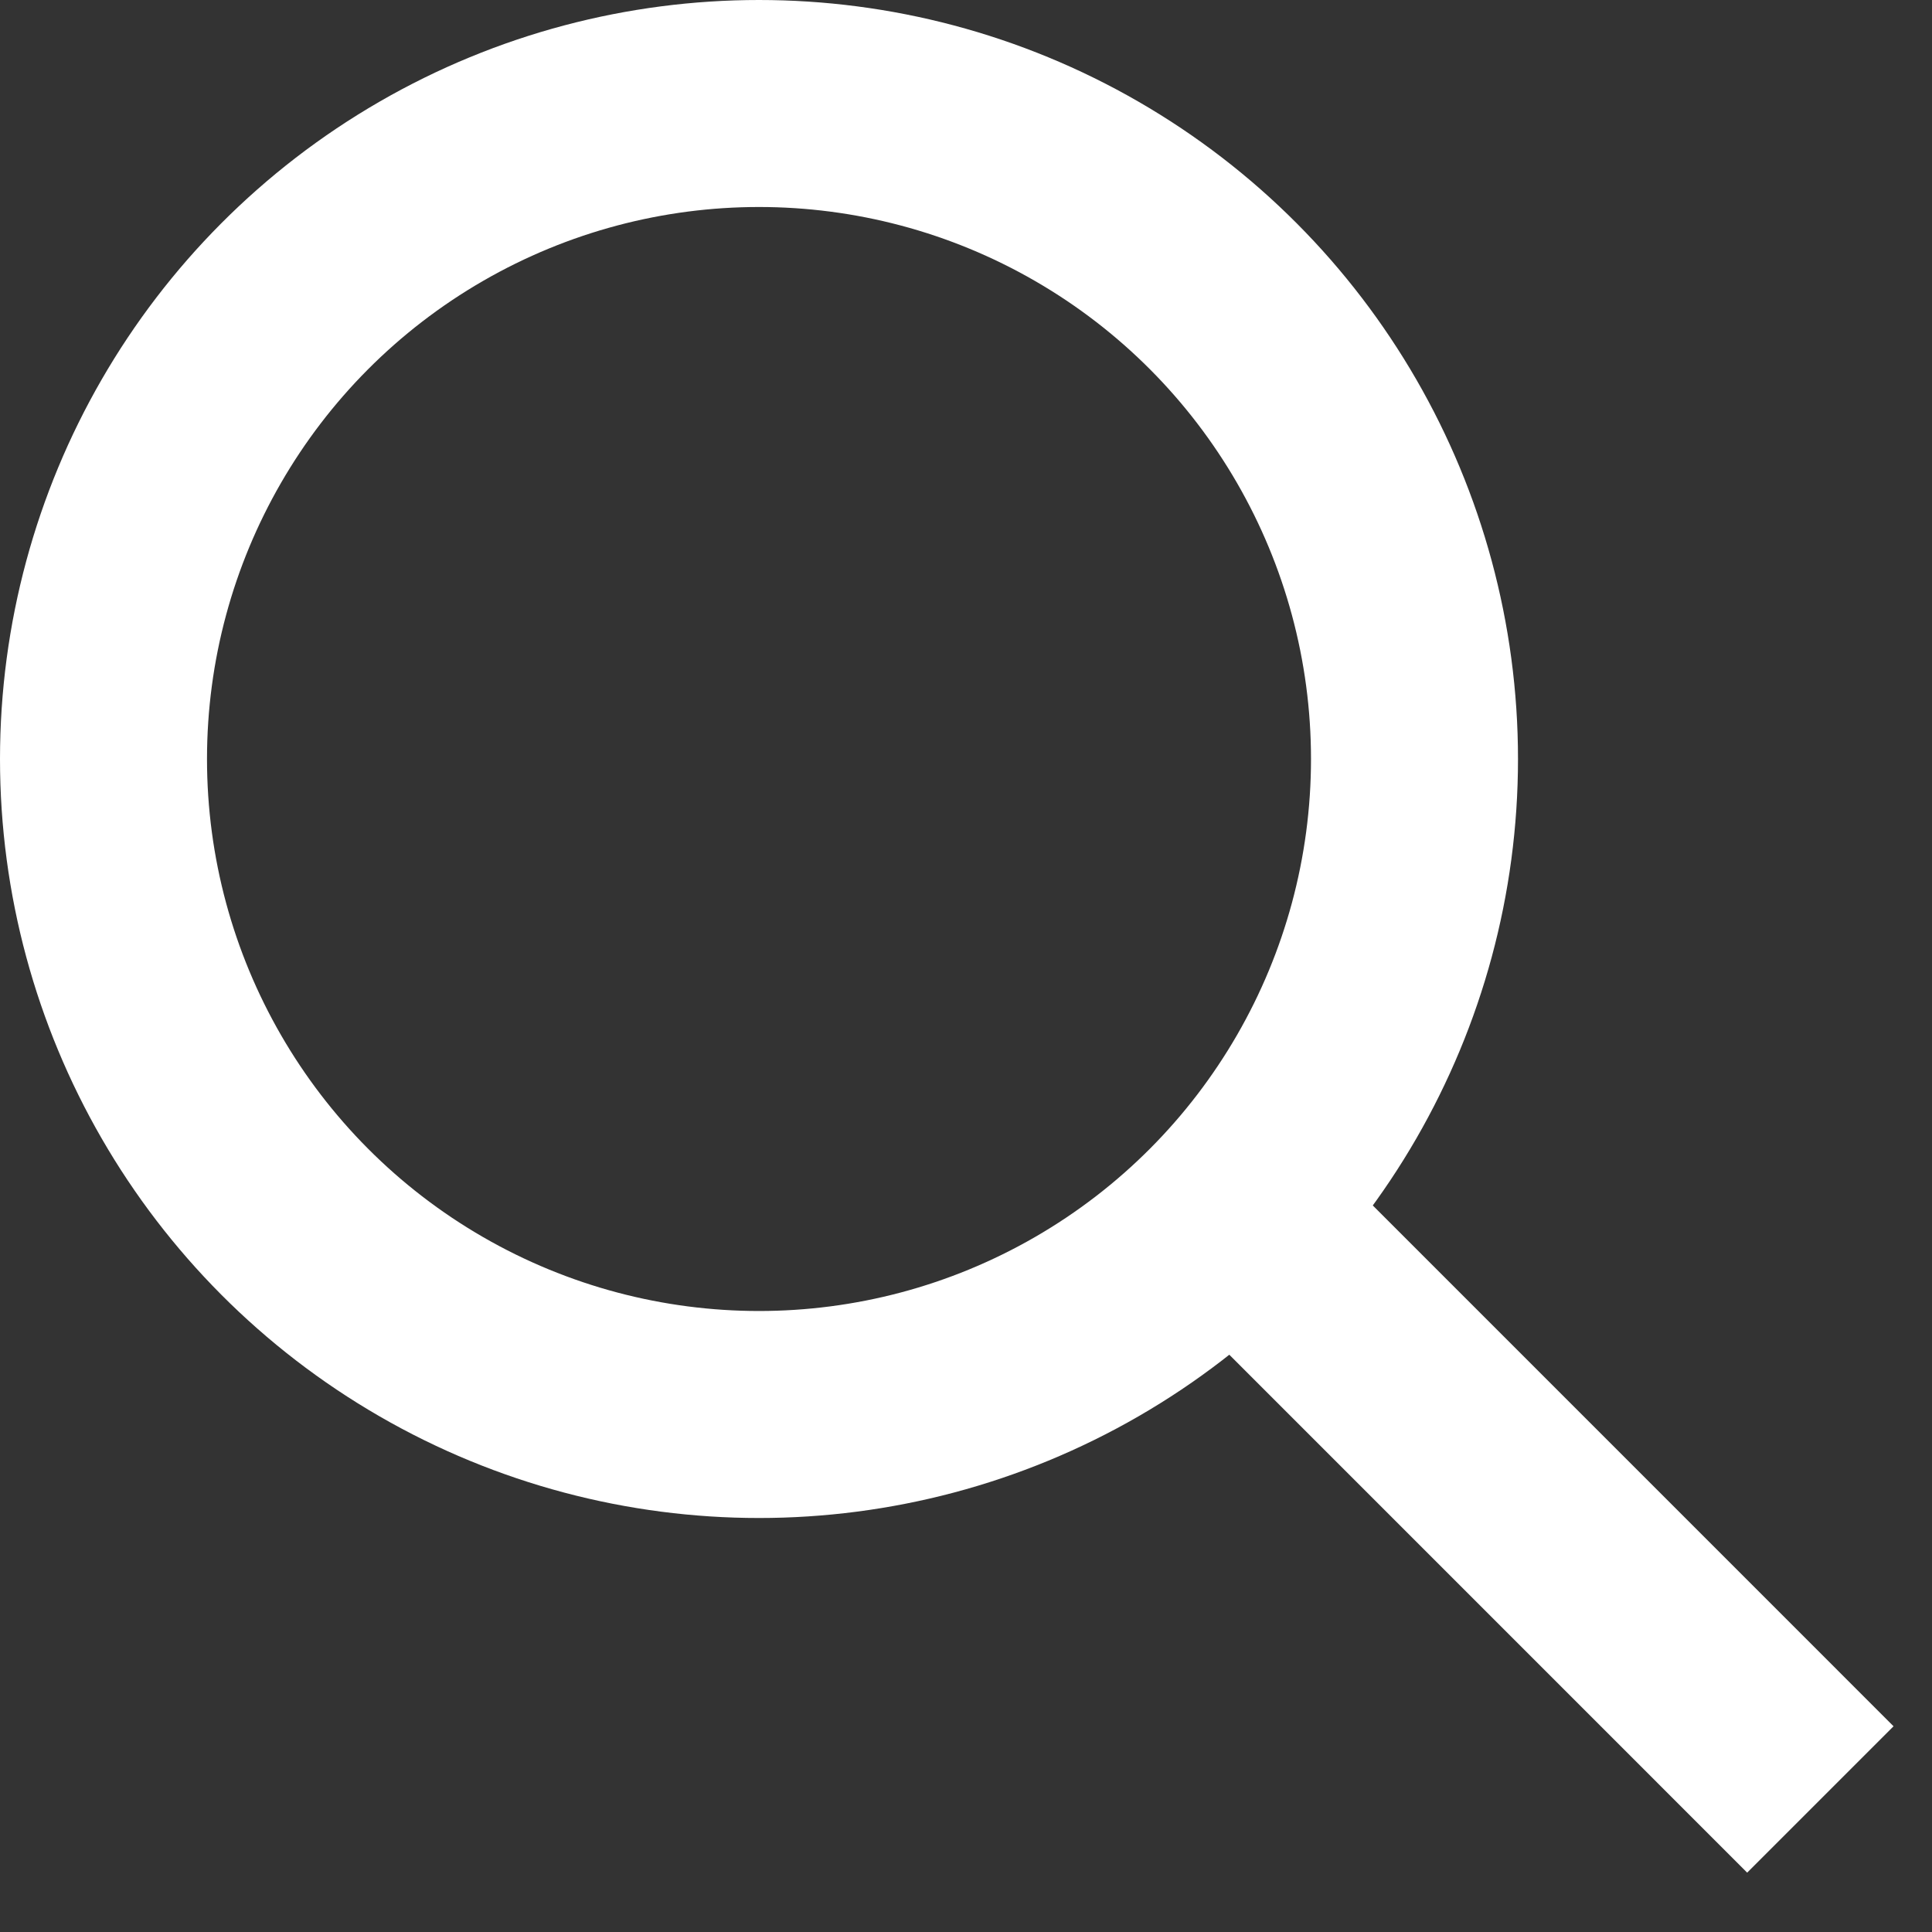
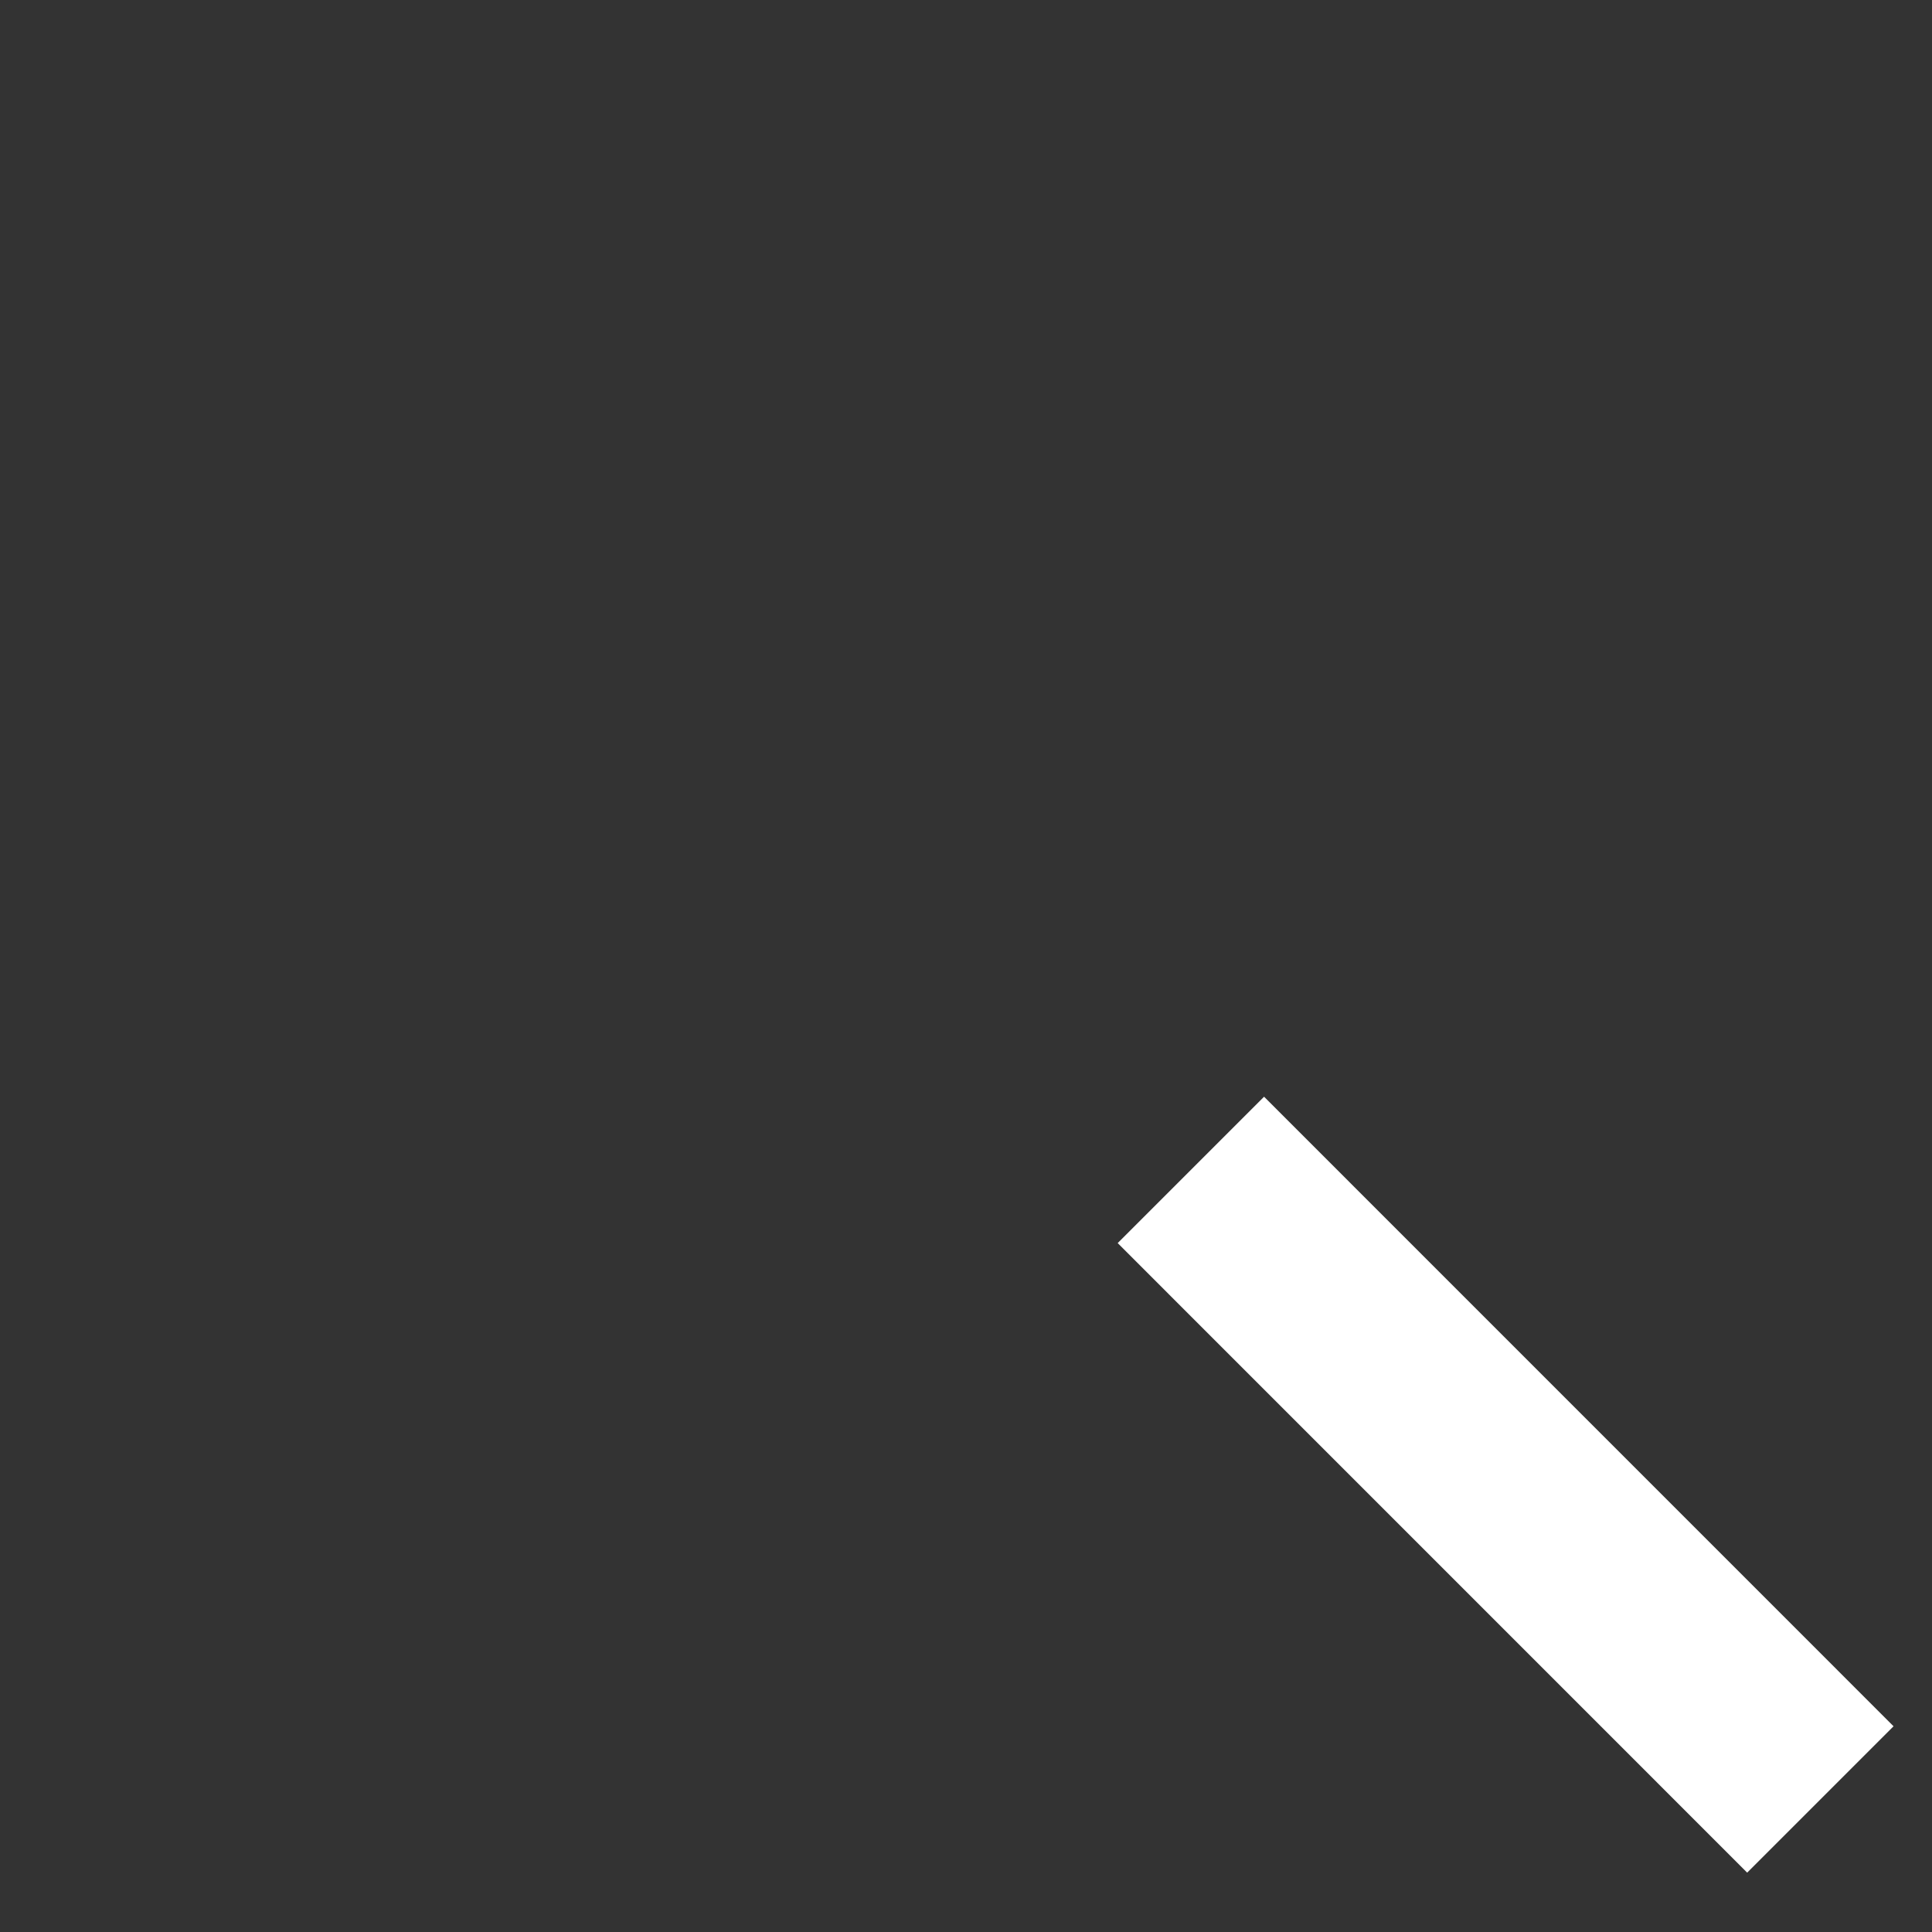
<svg xmlns="http://www.w3.org/2000/svg" width="28px" height="28px" viewBox="0 0 28 28" version="1.1">
  <rect x="0" y="0" width="28" height="28" fill="#333333" stroke="none" />
  <title>Group 2</title>
  <desc>Created with Sketch.</desc>
  <g id="Fleet" stroke="none" stroke-width="1" fill="none" fill-rule="evenodd">
    <g id="Fleet-Solution-2" transform="translate(-1599, -75)" stroke="#FFFFFF" stroke-width="3">
      <g id="Group-2" transform="translate(1602, 78)">
        <g id="Group-5">
          <g id="Group-4">
-             <circle id="Oval" cx="8" cy="8" r="9.5" />
            <path d="M14.259,13.955 L23.382,23.079" id="Path" />
          </g>
        </g>
      </g>
    </g>
  </g>
</svg>